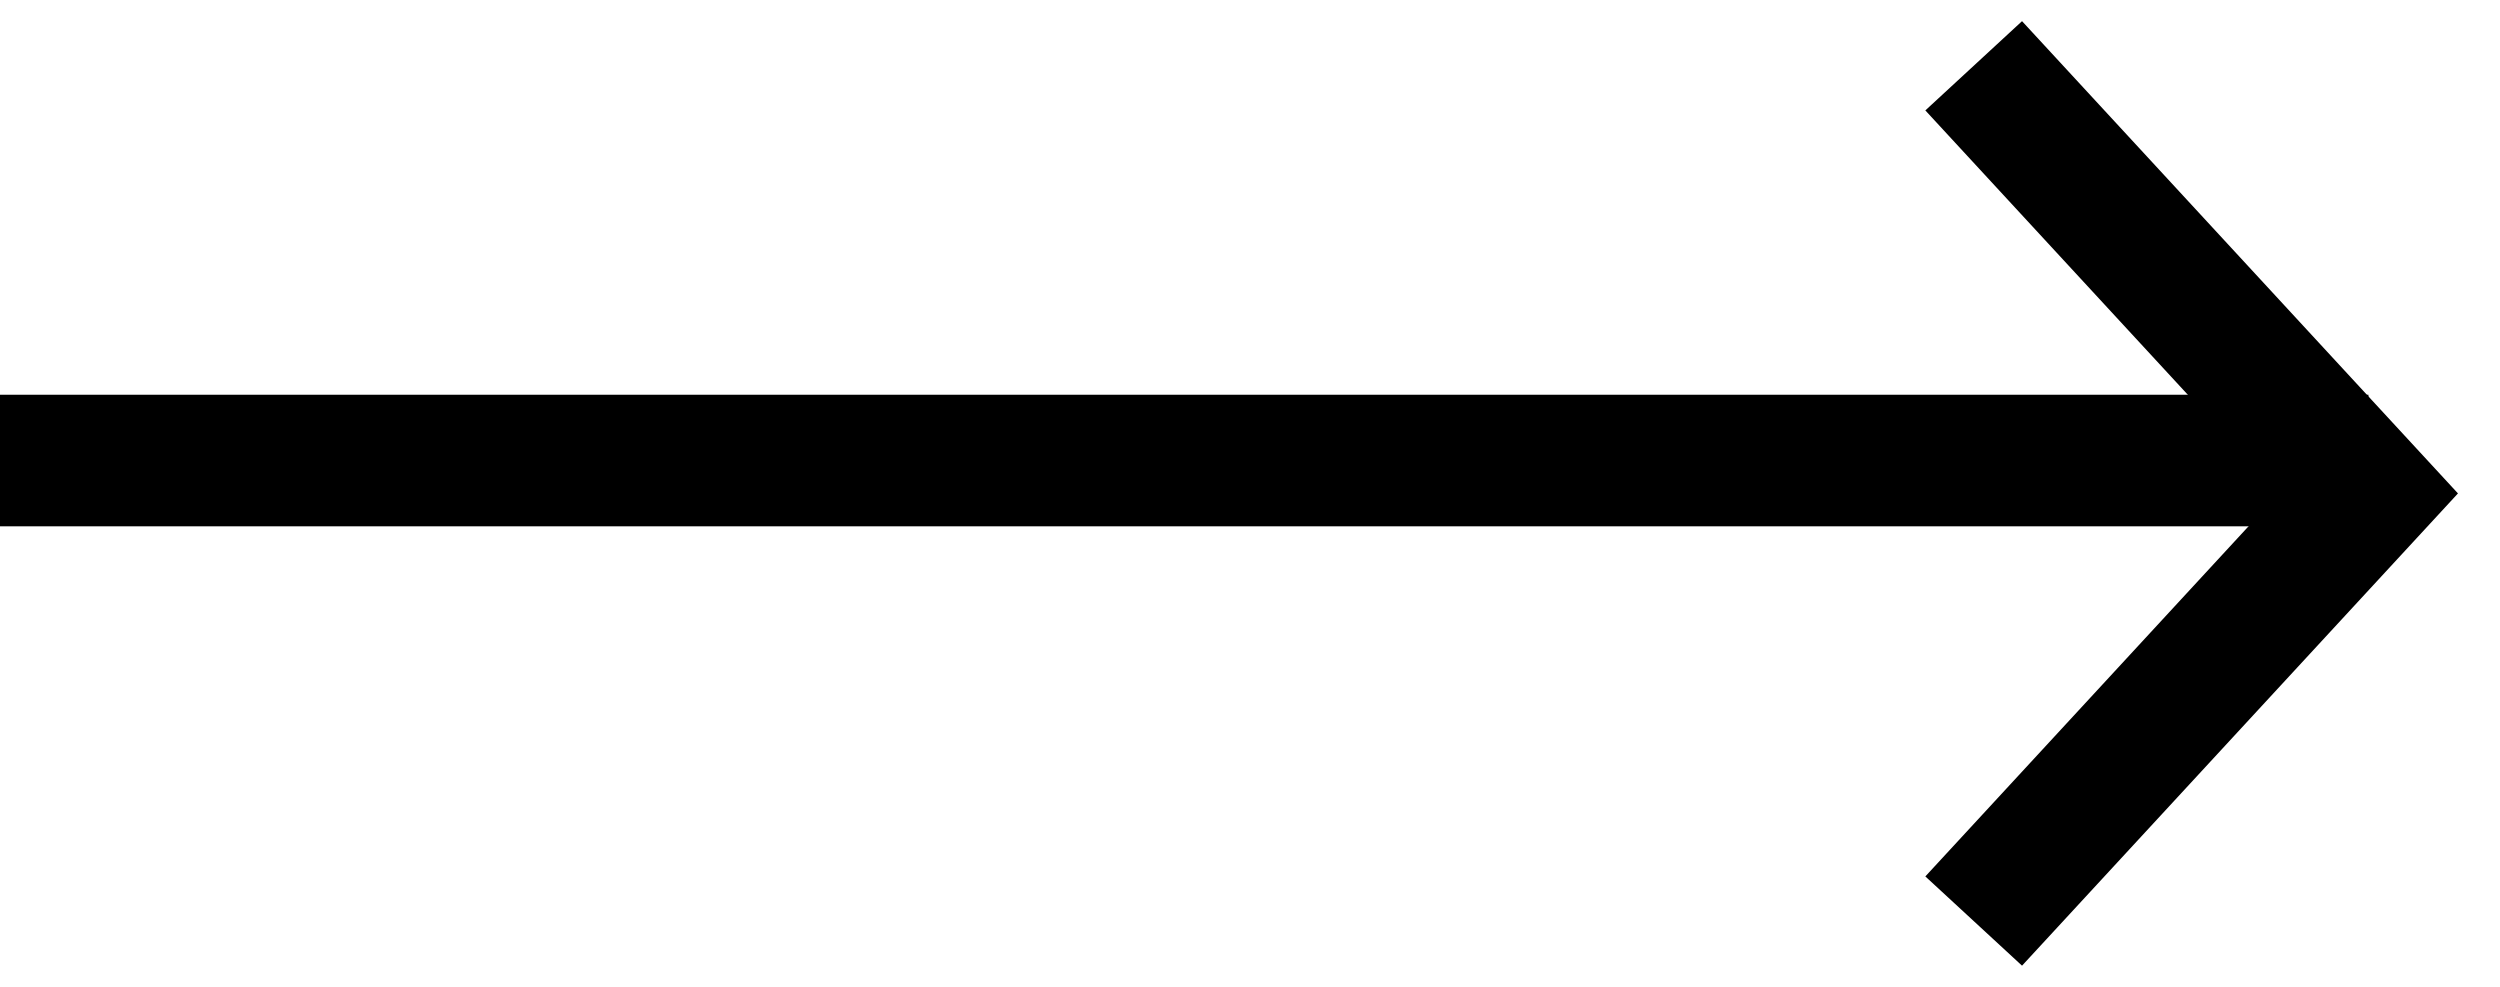
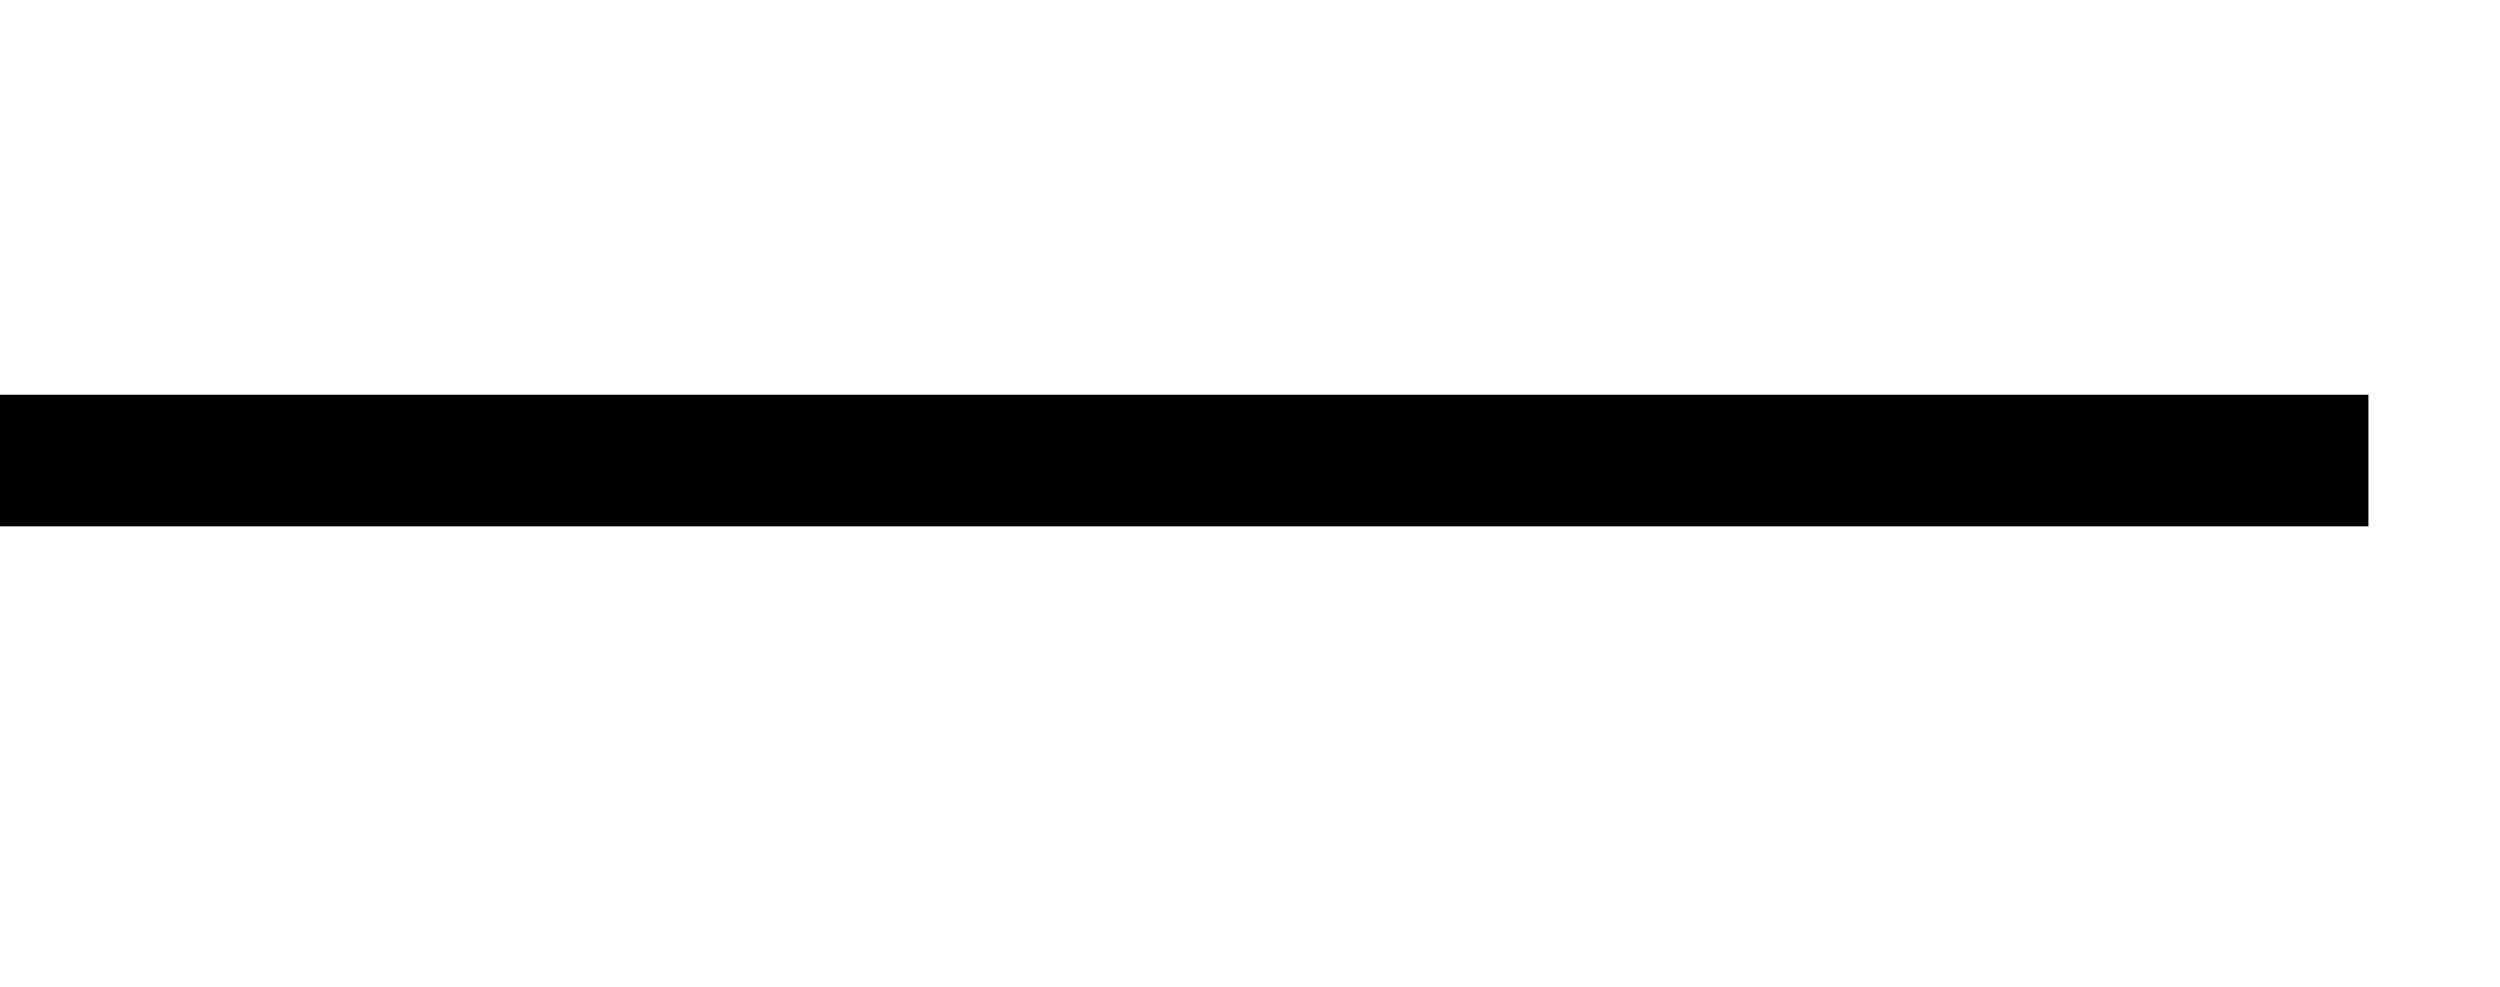
<svg xmlns="http://www.w3.org/2000/svg" width="38" height="15" viewBox="0 0 38 15" fill="none">
  <mask id="path-1-inside-1" fill="#000">
-     <path d="M0 7L36 7L0 7Z" />
+     <path d="M0 7L36 7L0 7" />
  </mask>
  <path d="M-8.74228e-08 8L36 8L36 6L8.74228e-08 6L-8.74228e-08 8Z" fill="#000" />
-   <path d="M30 1L36 7.5L30 14" stroke="#000" stroke-width="2" />
</svg>